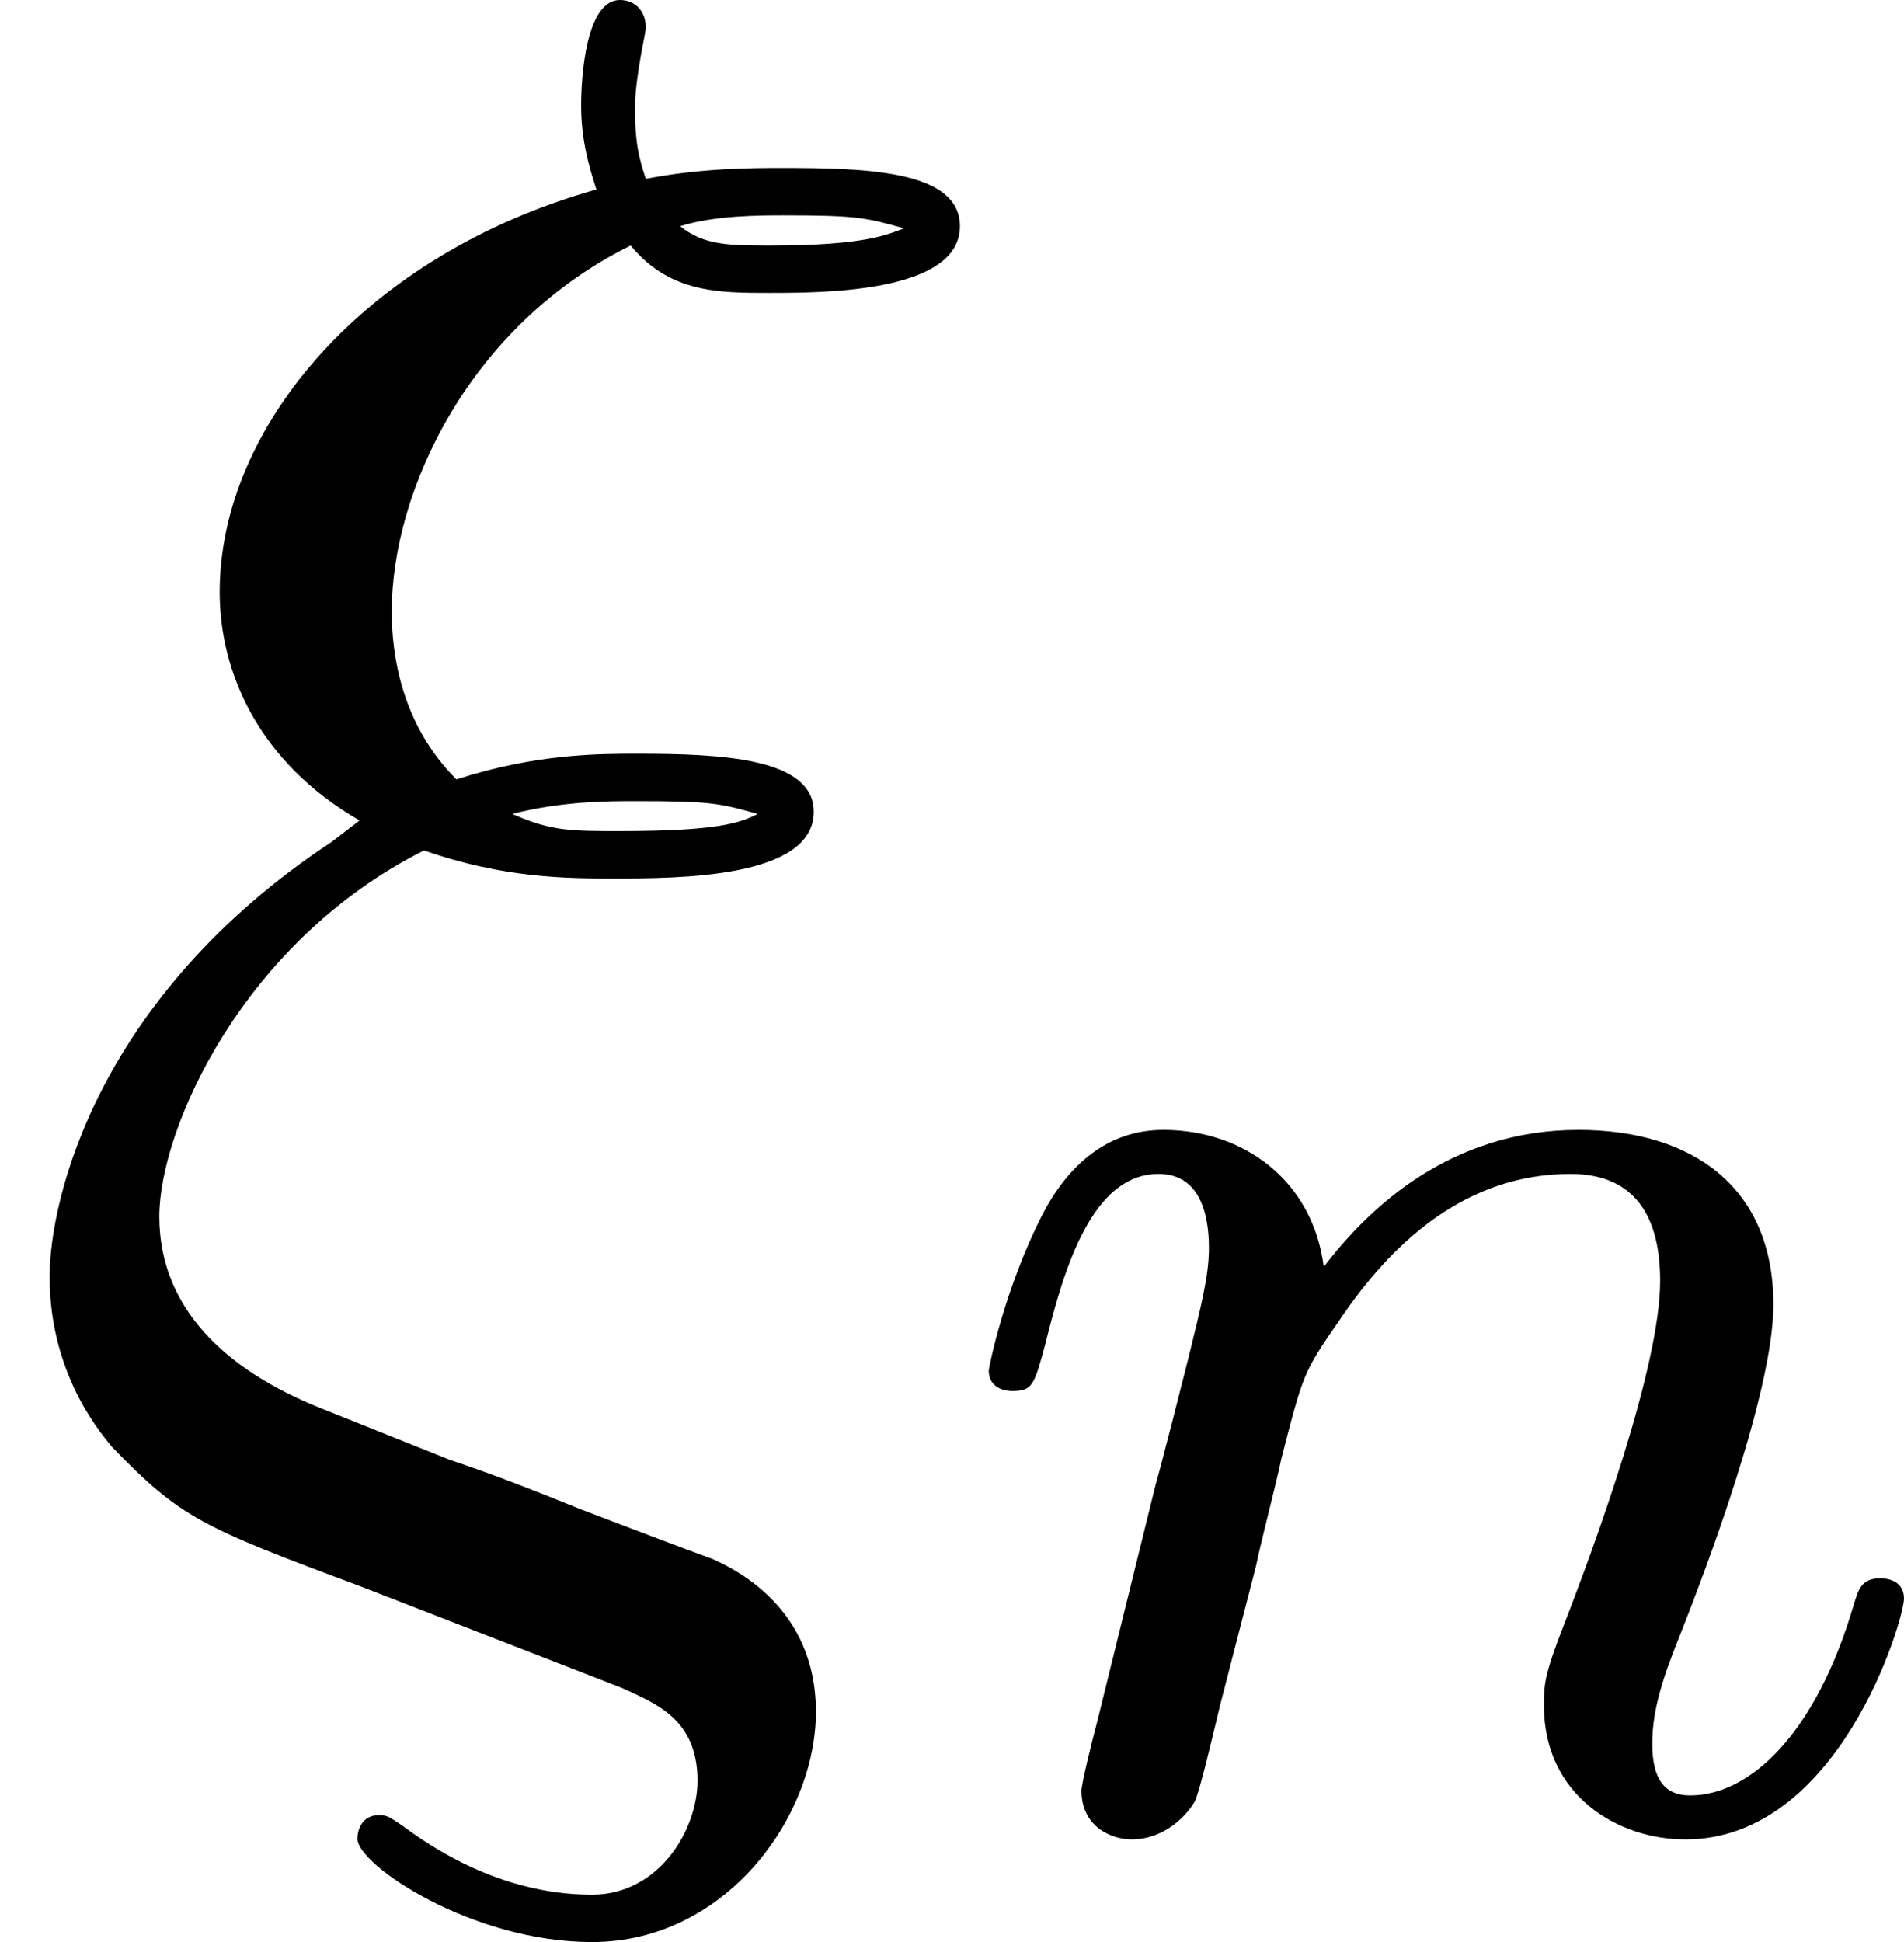
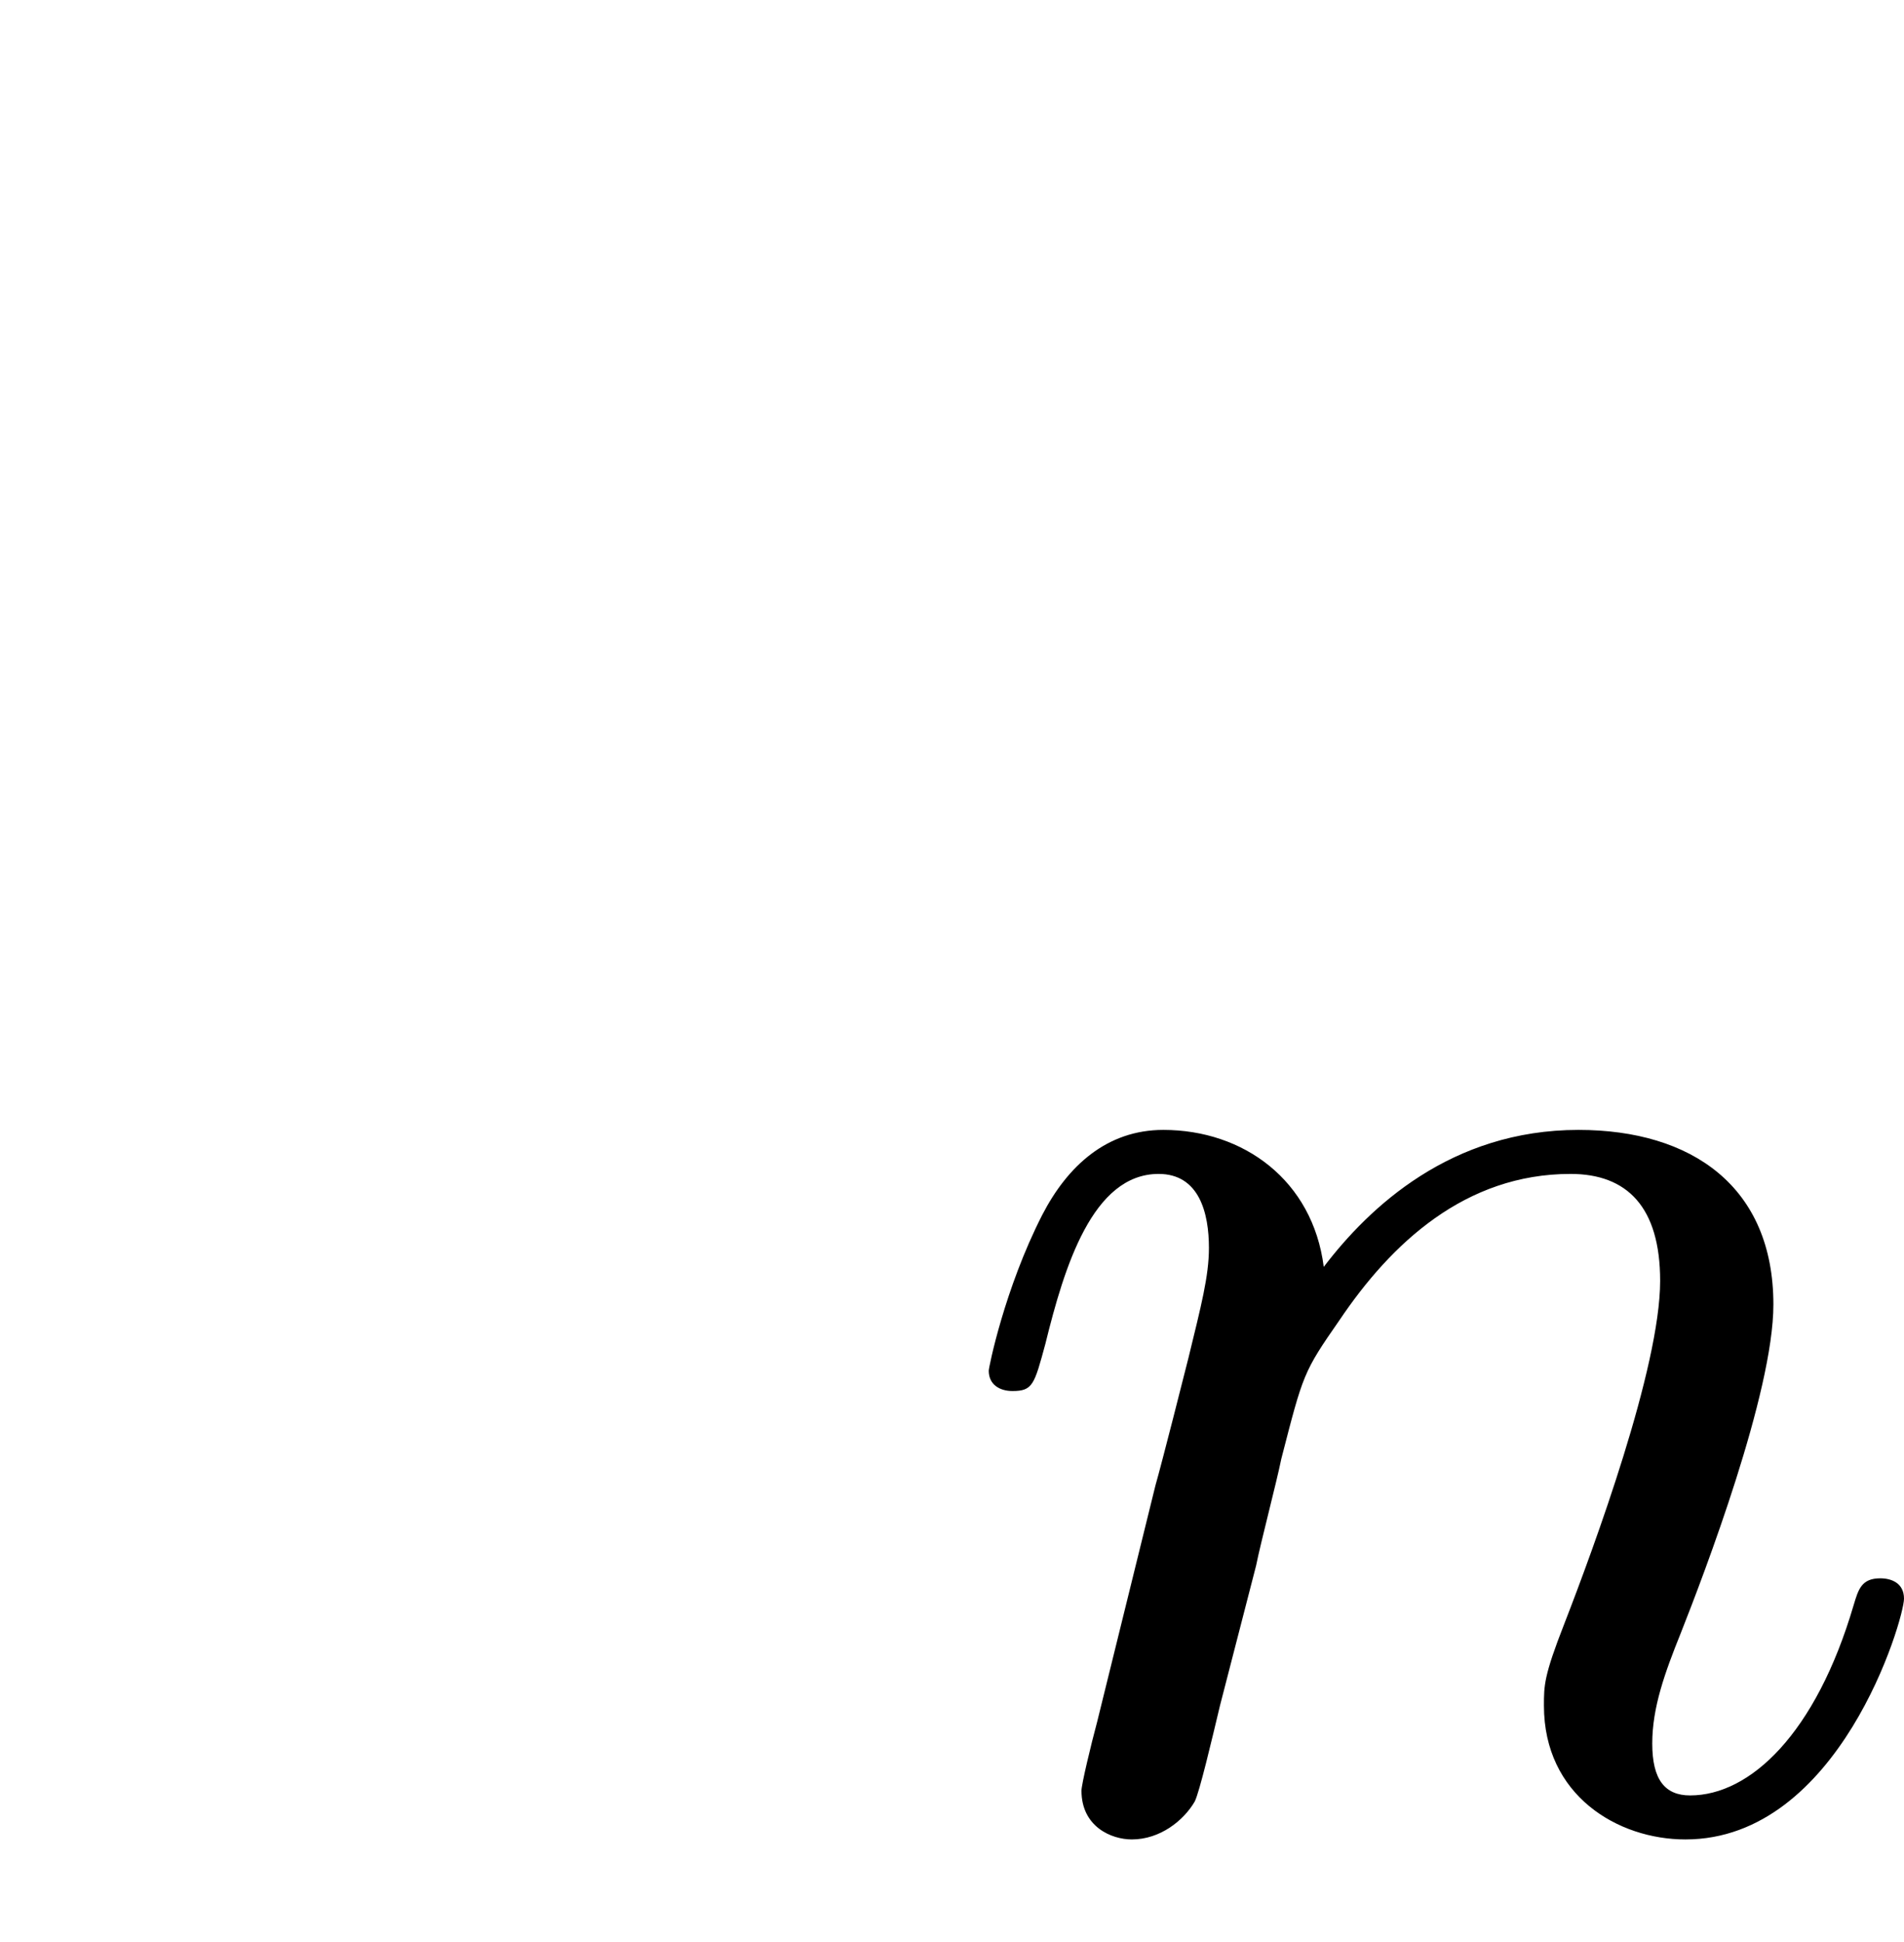
<svg xmlns="http://www.w3.org/2000/svg" xmlns:xlink="http://www.w3.org/1999/xlink" version="1.1" width="19.301pt" height="19.68pt" viewBox="262.307 574.972 19.301 19.68">
  <defs>
    <path id="g5-110" d="M1.594-1.307C1.618-1.427 1.698-1.73 1.722-1.849C1.833-2.279 1.833-2.287 2.016-2.55C2.279-2.941 2.654-3.292 3.188-3.292C3.475-3.292 3.642-3.124 3.642-2.75C3.642-2.311 3.308-1.403 3.156-1.012C3.053-.749 3.053-.701 3.053-.598C3.053-.143 3.427 .08 3.77 .08C4.551 .08 4.878-1.036 4.878-1.14C4.878-1.219 4.814-1.243 4.758-1.243C4.663-1.243 4.647-1.188 4.623-1.108C4.431-.454 4.097-.143 3.794-.143C3.666-.143 3.602-.223 3.602-.406S3.666-.765 3.746-.964C3.866-1.267 4.216-2.184 4.216-2.63C4.216-3.228 3.802-3.515 3.228-3.515C2.582-3.515 2.168-3.124 1.937-2.821C1.881-3.26 1.53-3.515 1.124-3.515C.837-3.515 .638-3.332 .51-3.084C.319-2.71 .239-2.311 .239-2.295C.239-2.224 .295-2.192 .359-2.192C.462-2.192 .47-2.224 .526-2.431C.622-2.821 .765-3.292 1.1-3.292C1.307-3.292 1.355-3.092 1.355-2.917C1.355-2.774 1.315-2.622 1.251-2.359C1.235-2.295 1.116-1.825 1.084-1.714L.789-.518C.757-.399 .709-.199 .709-.167C.709 .016 .861 .08 .964 .08C1.108 .08 1.227-.016 1.283-.112C1.307-.159 1.371-.43 1.411-.598L1.594-1.307Z" />
-     <path id="g6-24" d="M1.68-3.338C.491-2.553 .251-1.527 .251-1.135C.251-.611 .545-.305 .567-.273C.916 .087 1.015 .131 1.833 .436L3.153 .949C3.316 1.025 3.535 1.102 3.535 1.418C3.535 1.669 3.338 1.996 3 1.996C2.52 1.996 2.16 1.735 2.04 1.647C1.975 1.604 1.964 1.593 1.92 1.593C1.833 1.593 1.811 1.669 1.811 1.713C1.811 1.844 2.389 2.236 3 2.236C3.676 2.236 4.135 1.604 4.135 1.069C4.135 .545 3.731 .349 3.611 .295C3.458 .24 3.087 .098 2.945 .044C2.727-.044 2.509-.131 2.28-.207L1.625-.469C1.135-.665 .807-.982 .807-1.44C.807-1.887 1.233-2.836 2.149-3.295C2.553-3.153 2.88-3.153 3.109-3.153C3.436-3.153 4.124-3.153 4.124-3.491C4.124-3.764 3.655-3.785 3.229-3.785C3.033-3.785 2.716-3.785 2.313-3.655C2.029-3.938 1.985-4.298 1.985-4.505C1.985-5.116 2.378-5.956 3.196-6.36C3.393-6.12 3.644-6.12 3.895-6.12C4.167-6.12 4.865-6.12 4.865-6.458C4.865-6.742 4.385-6.753 3.96-6.753C3.818-6.753 3.556-6.753 3.273-6.698C3.24-6.796 3.218-6.873 3.218-7.058C3.218-7.211 3.273-7.44 3.273-7.462C3.273-7.549 3.218-7.604 3.142-7.604C2.945-7.604 2.945-7.102 2.945-7.069C2.945-6.851 3.011-6.687 3.022-6.644C1.855-6.316 1.113-5.444 1.113-4.604C1.113-4.2 1.309-3.742 1.822-3.447L1.68-3.338ZM3.447-6.458C3.622-6.513 3.851-6.513 3.971-6.513C4.342-6.513 4.385-6.502 4.582-6.447C4.495-6.415 4.385-6.36 3.905-6.36C3.698-6.36 3.567-6.36 3.447-6.458ZM2.596-3.48C2.847-3.545 3.087-3.545 3.218-3.545C3.6-3.545 3.644-3.535 3.84-3.48C3.753-3.436 3.644-3.393 3.142-3.393C2.891-3.393 2.793-3.393 2.596-3.48Z" />
  </defs>
  <g id="page24" transform="matrix(2 0 0 2 0 0)">
    <use x="131.154" y="295.09" xlink:href="#g6-24" />
    <use x="135.926" y="296.726" xlink:href="#g5-110" />
  </g>
</svg>